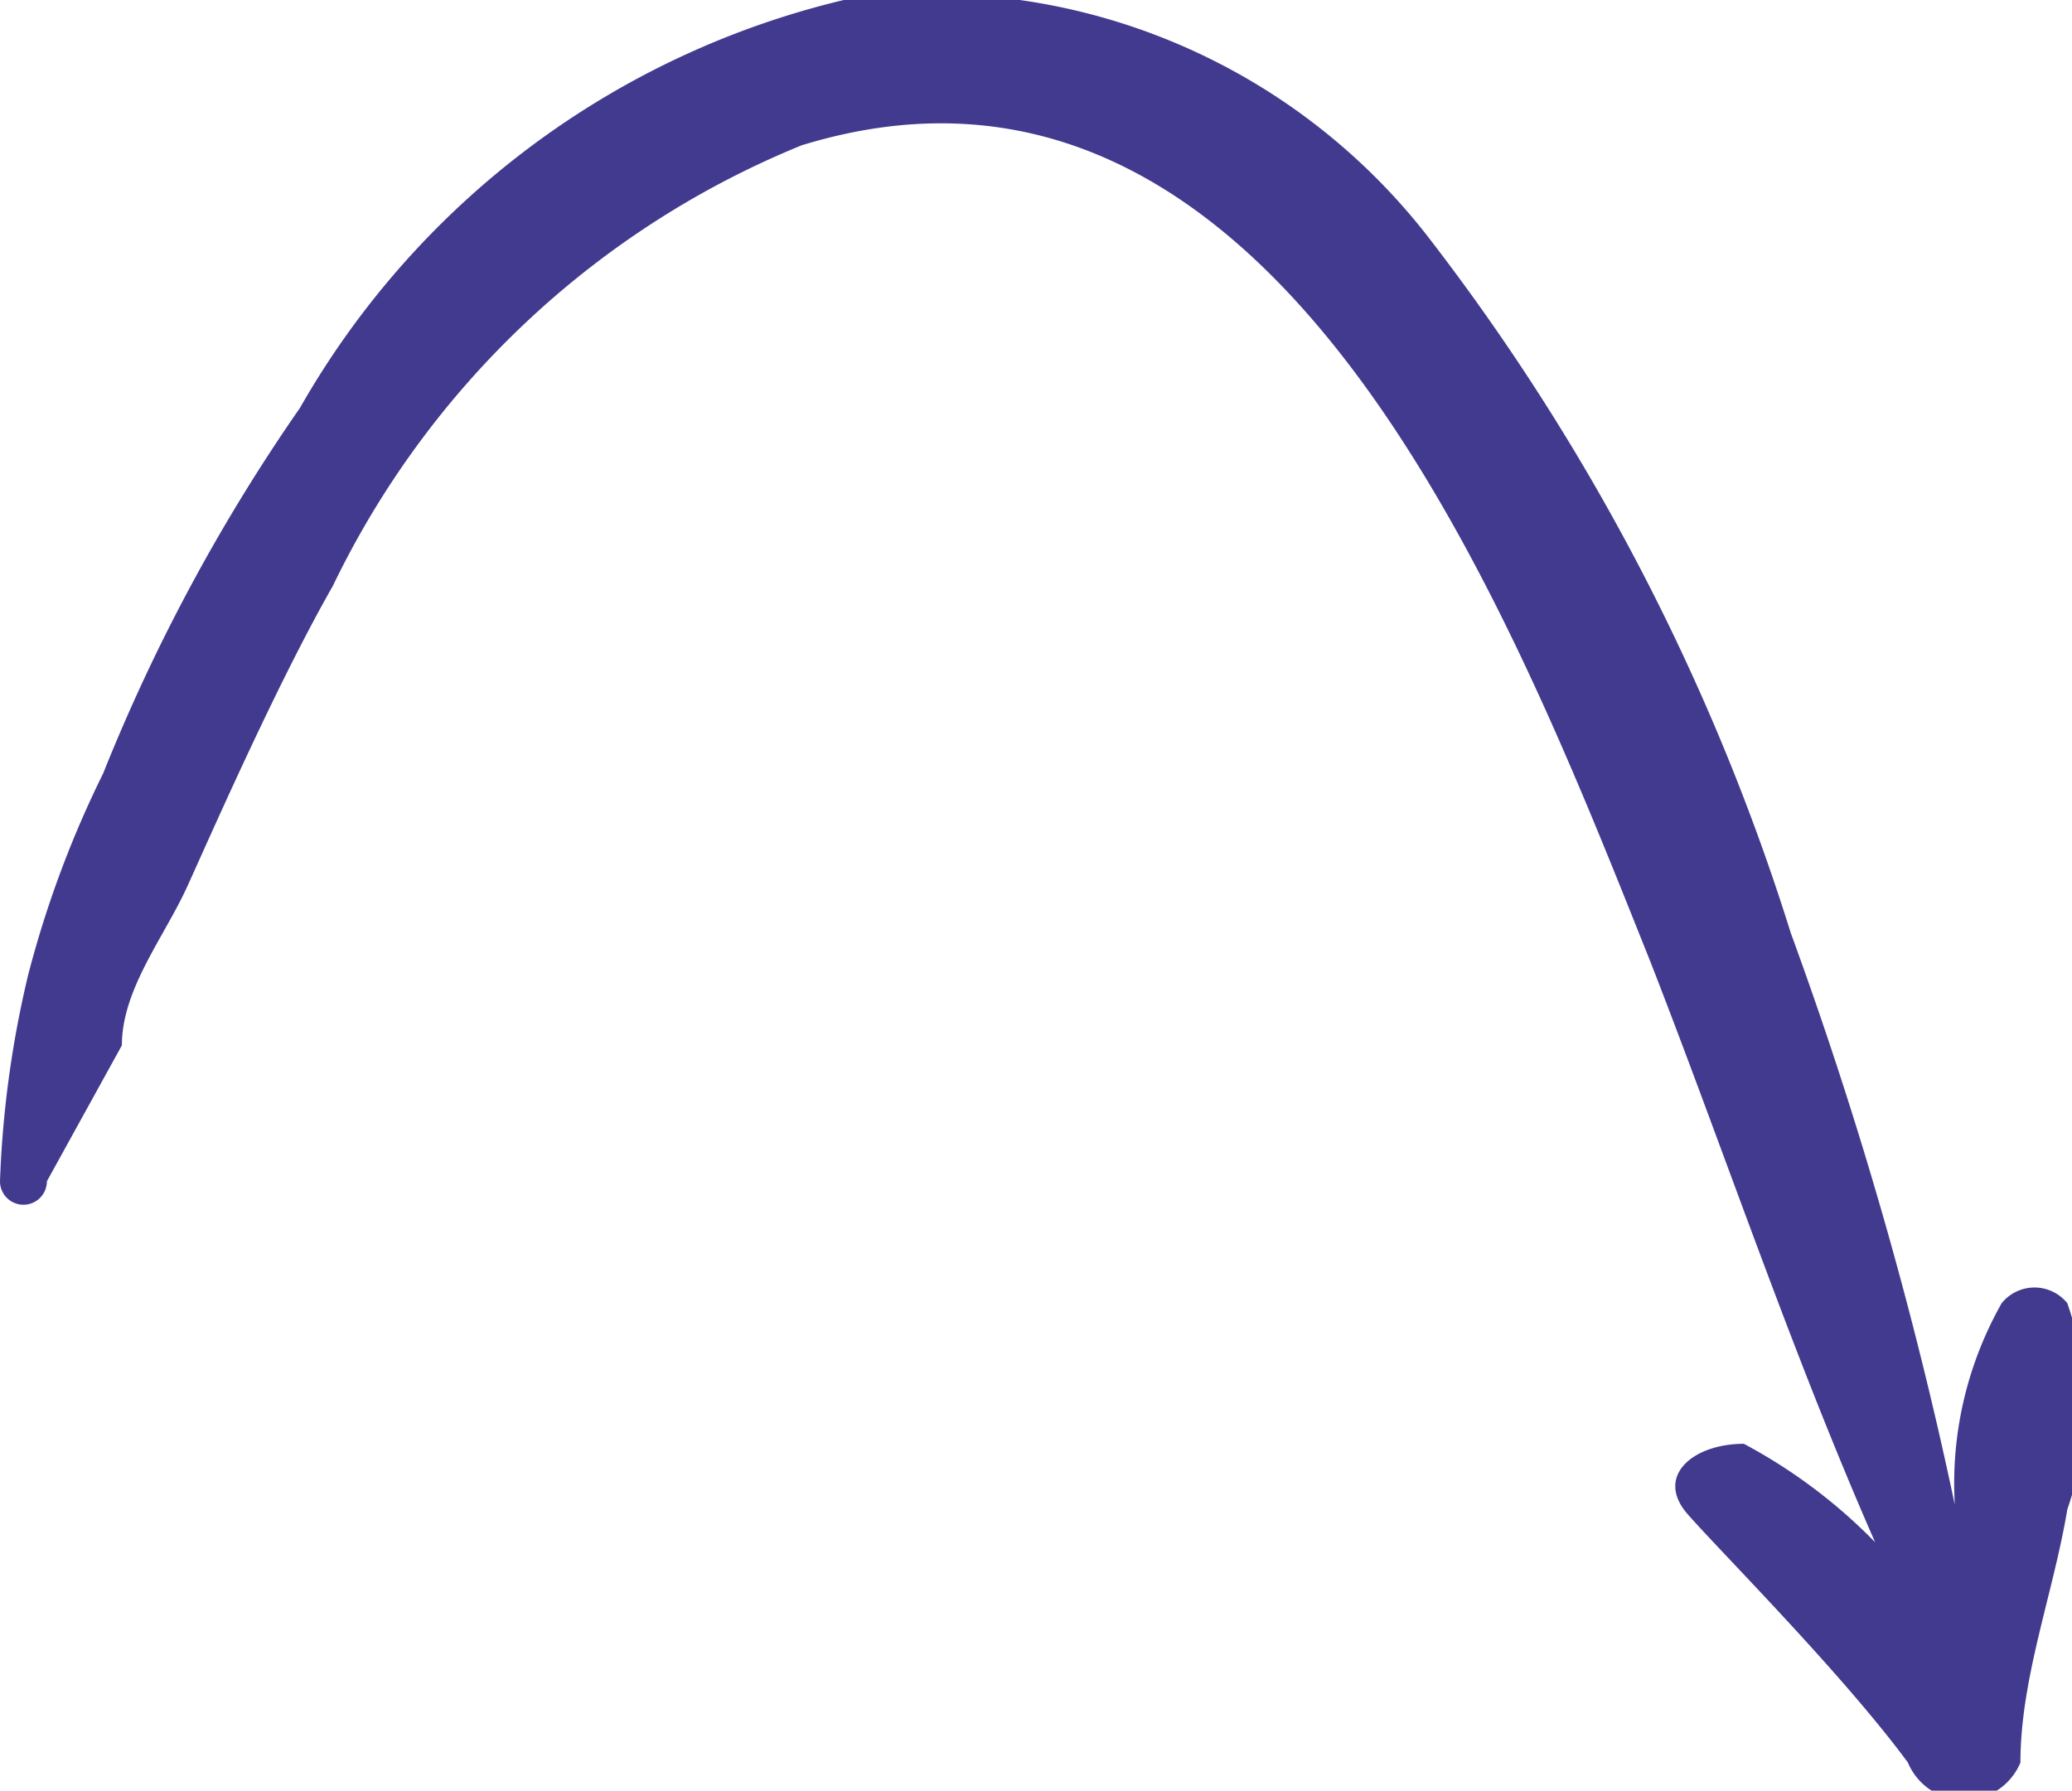
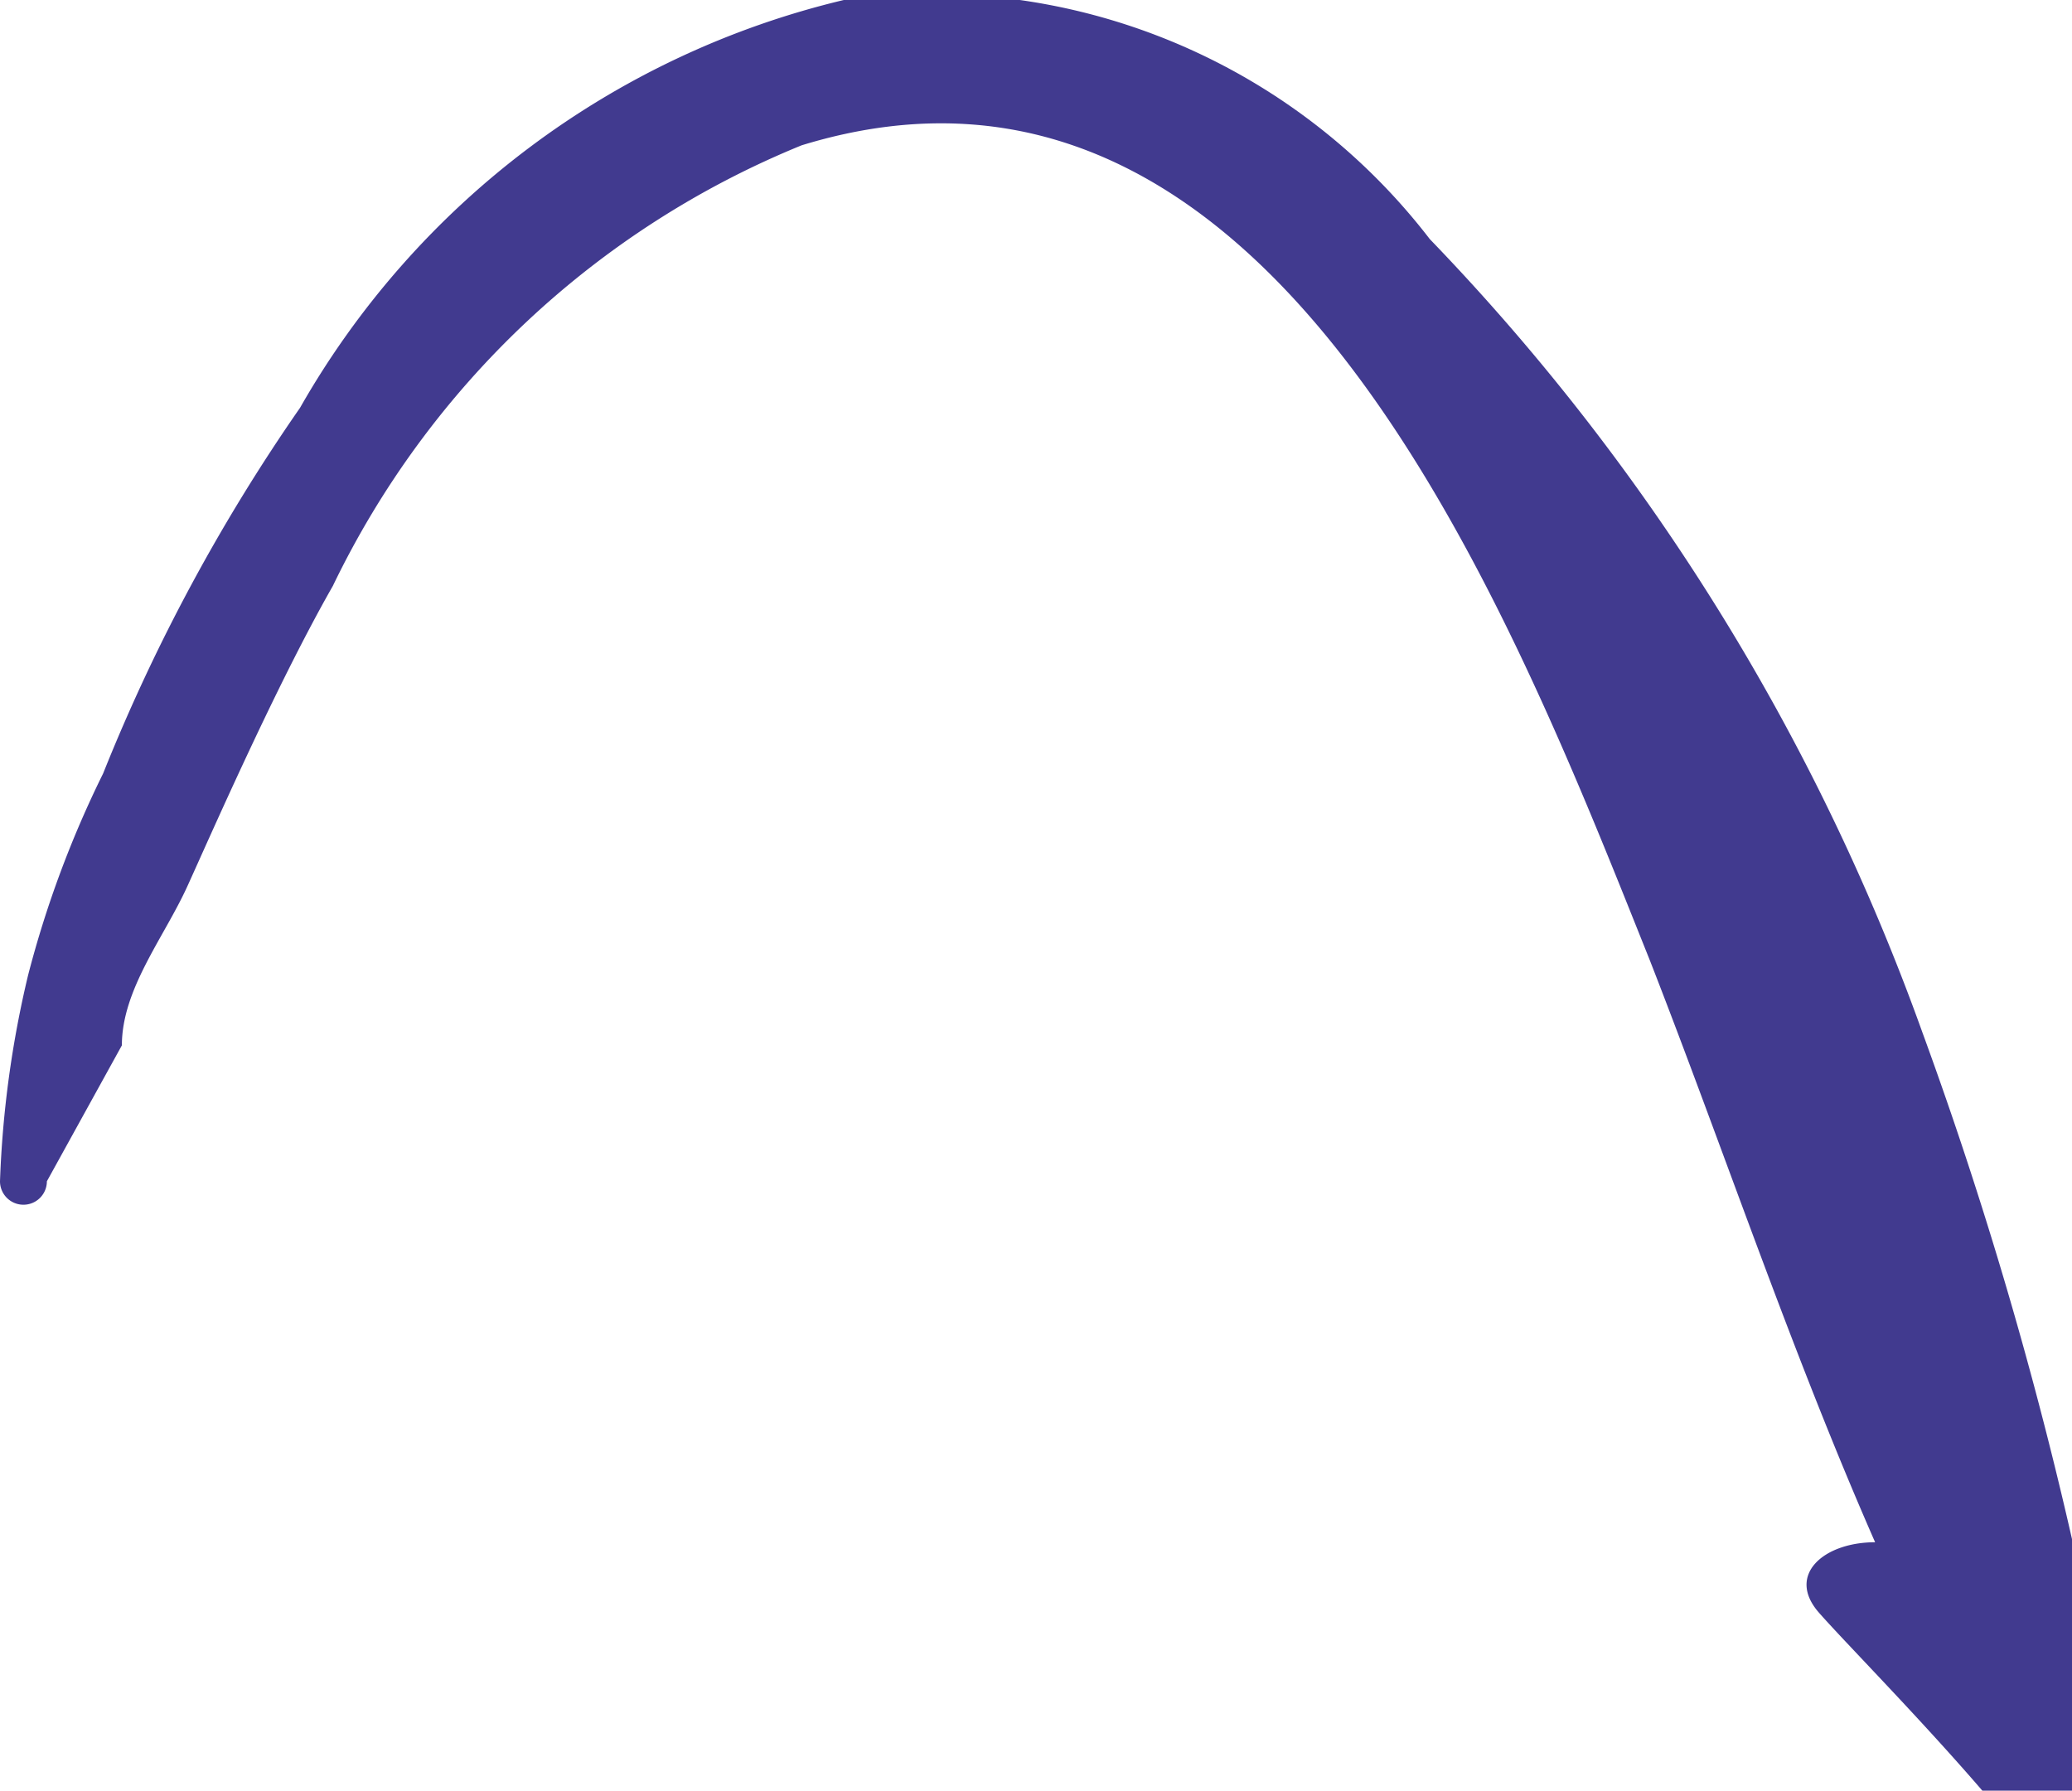
<svg xmlns="http://www.w3.org/2000/svg" viewBox="0 0 4.42 3.82">
  <defs>
    <style>.cls-1{fill:#413a8f;}</style>
  </defs>
  <g id="Layer_2" data-name="Layer 2">
    <g id="Layer_1-2" data-name="Layer 1">
-       <path class="cls-1" d="M4,3.29a1.14,1.14,0,0,0-.28-.21c-.11,0-.19.07-.12.15s.33.34.47.53a.13.13,0,0,0,.24,0c0-.18.07-.36.1-.54a.67.67,0,0,0,0-.44.09.09,0,0,0-.14,0,.78.78,0,0,0-.1.43h0a8.9,8.9,0,0,0-.35-1.22A4.74,4.74,0,0,0,3.05.51,1.34,1.34,0,0,0,1.8,0,1.82,1.82,0,0,0,.64.87a3.91,3.91,0,0,0-.42.78,2.23,2.23,0,0,0-.16.43A2.22,2.22,0,0,0,0,2.52a.05.05,0,0,0,.1,0l.16-.29c0-.12.09-.23.14-.34s.19-.43.31-.64a1.91,1.91,0,0,1,1-.94C2.72,0,3.22,1.3,3.52,2.05,3.68,2.46,3.82,2.88,4,3.29Z" />
+       <path class="cls-1" d="M4,3.29c-.11,0-.19.07-.12.15s.33.34.47.53a.13.13,0,0,0,.24,0c0-.18.07-.36.1-.54a.67.67,0,0,0,0-.44.09.09,0,0,0-.14,0,.78.78,0,0,0-.1.43h0a8.9,8.9,0,0,0-.35-1.22A4.74,4.74,0,0,0,3.05.51,1.34,1.34,0,0,0,1.8,0,1.82,1.82,0,0,0,.64.87a3.91,3.91,0,0,0-.42.78,2.23,2.23,0,0,0-.16.43A2.22,2.22,0,0,0,0,2.52a.05.05,0,0,0,.1,0l.16-.29c0-.12.09-.23.14-.34s.19-.43.31-.64a1.91,1.91,0,0,1,1-.94C2.72,0,3.22,1.3,3.52,2.05,3.68,2.46,3.82,2.88,4,3.29Z" />
    </g>
  </g>
</svg>